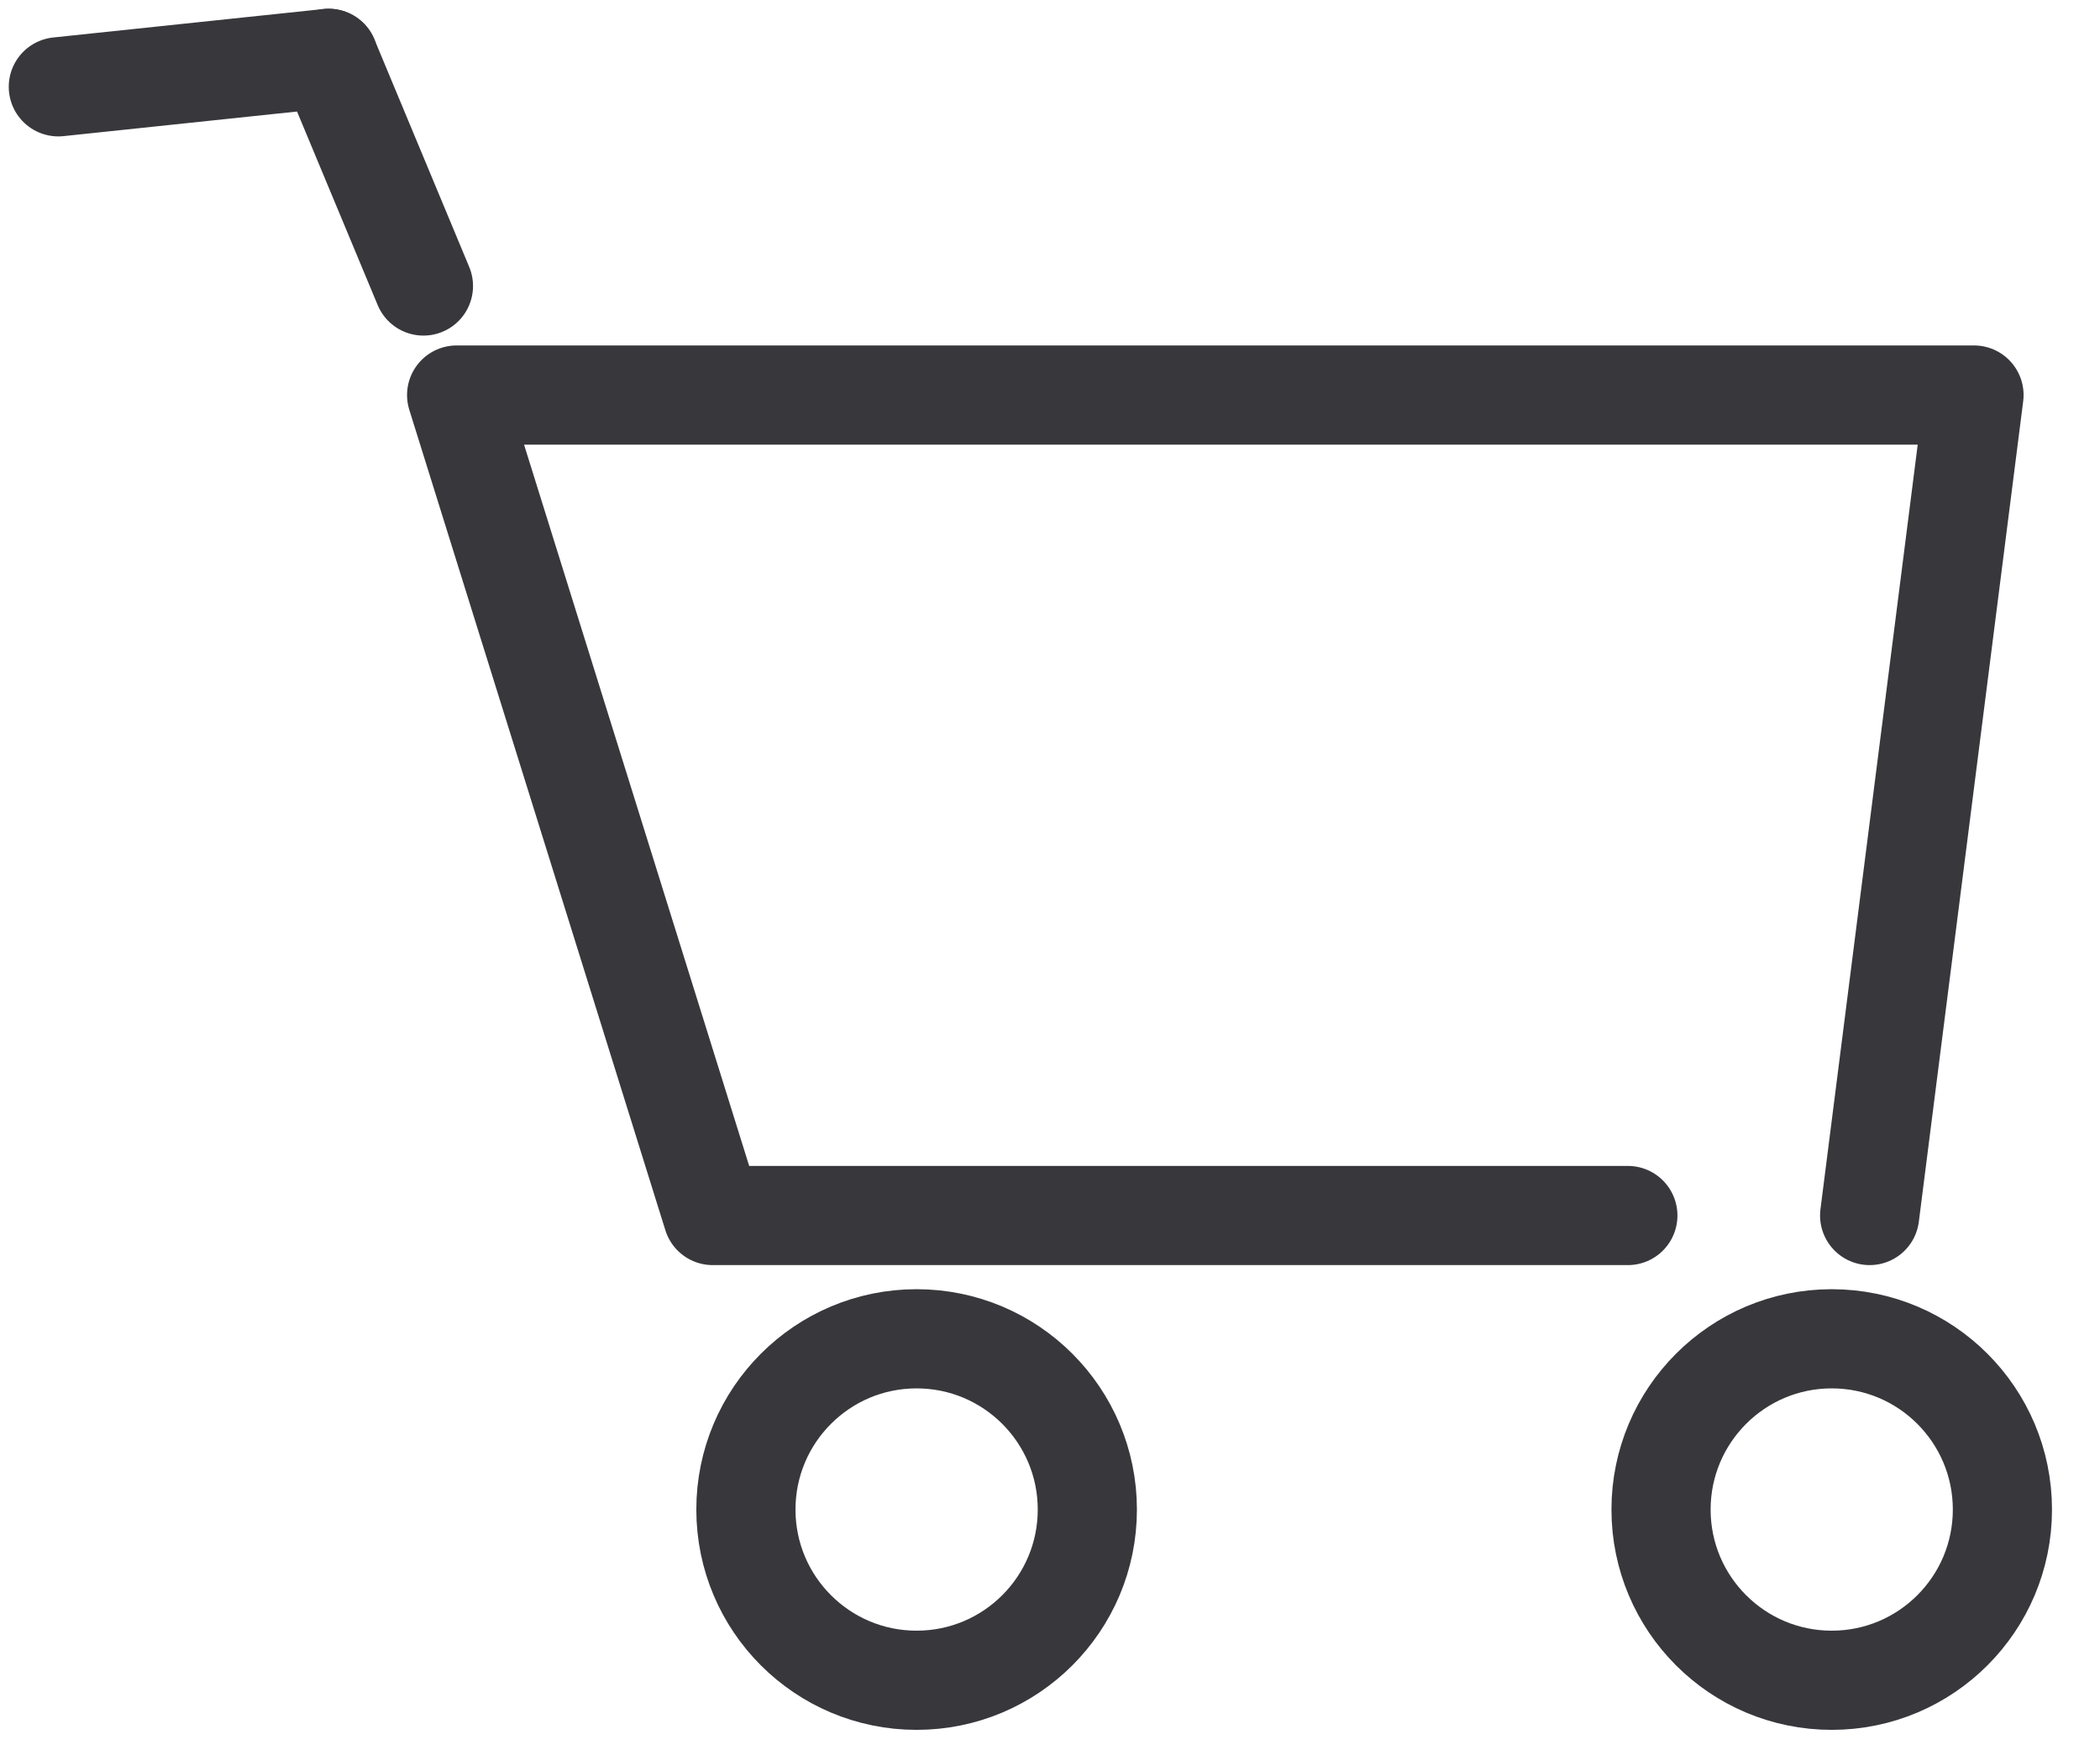
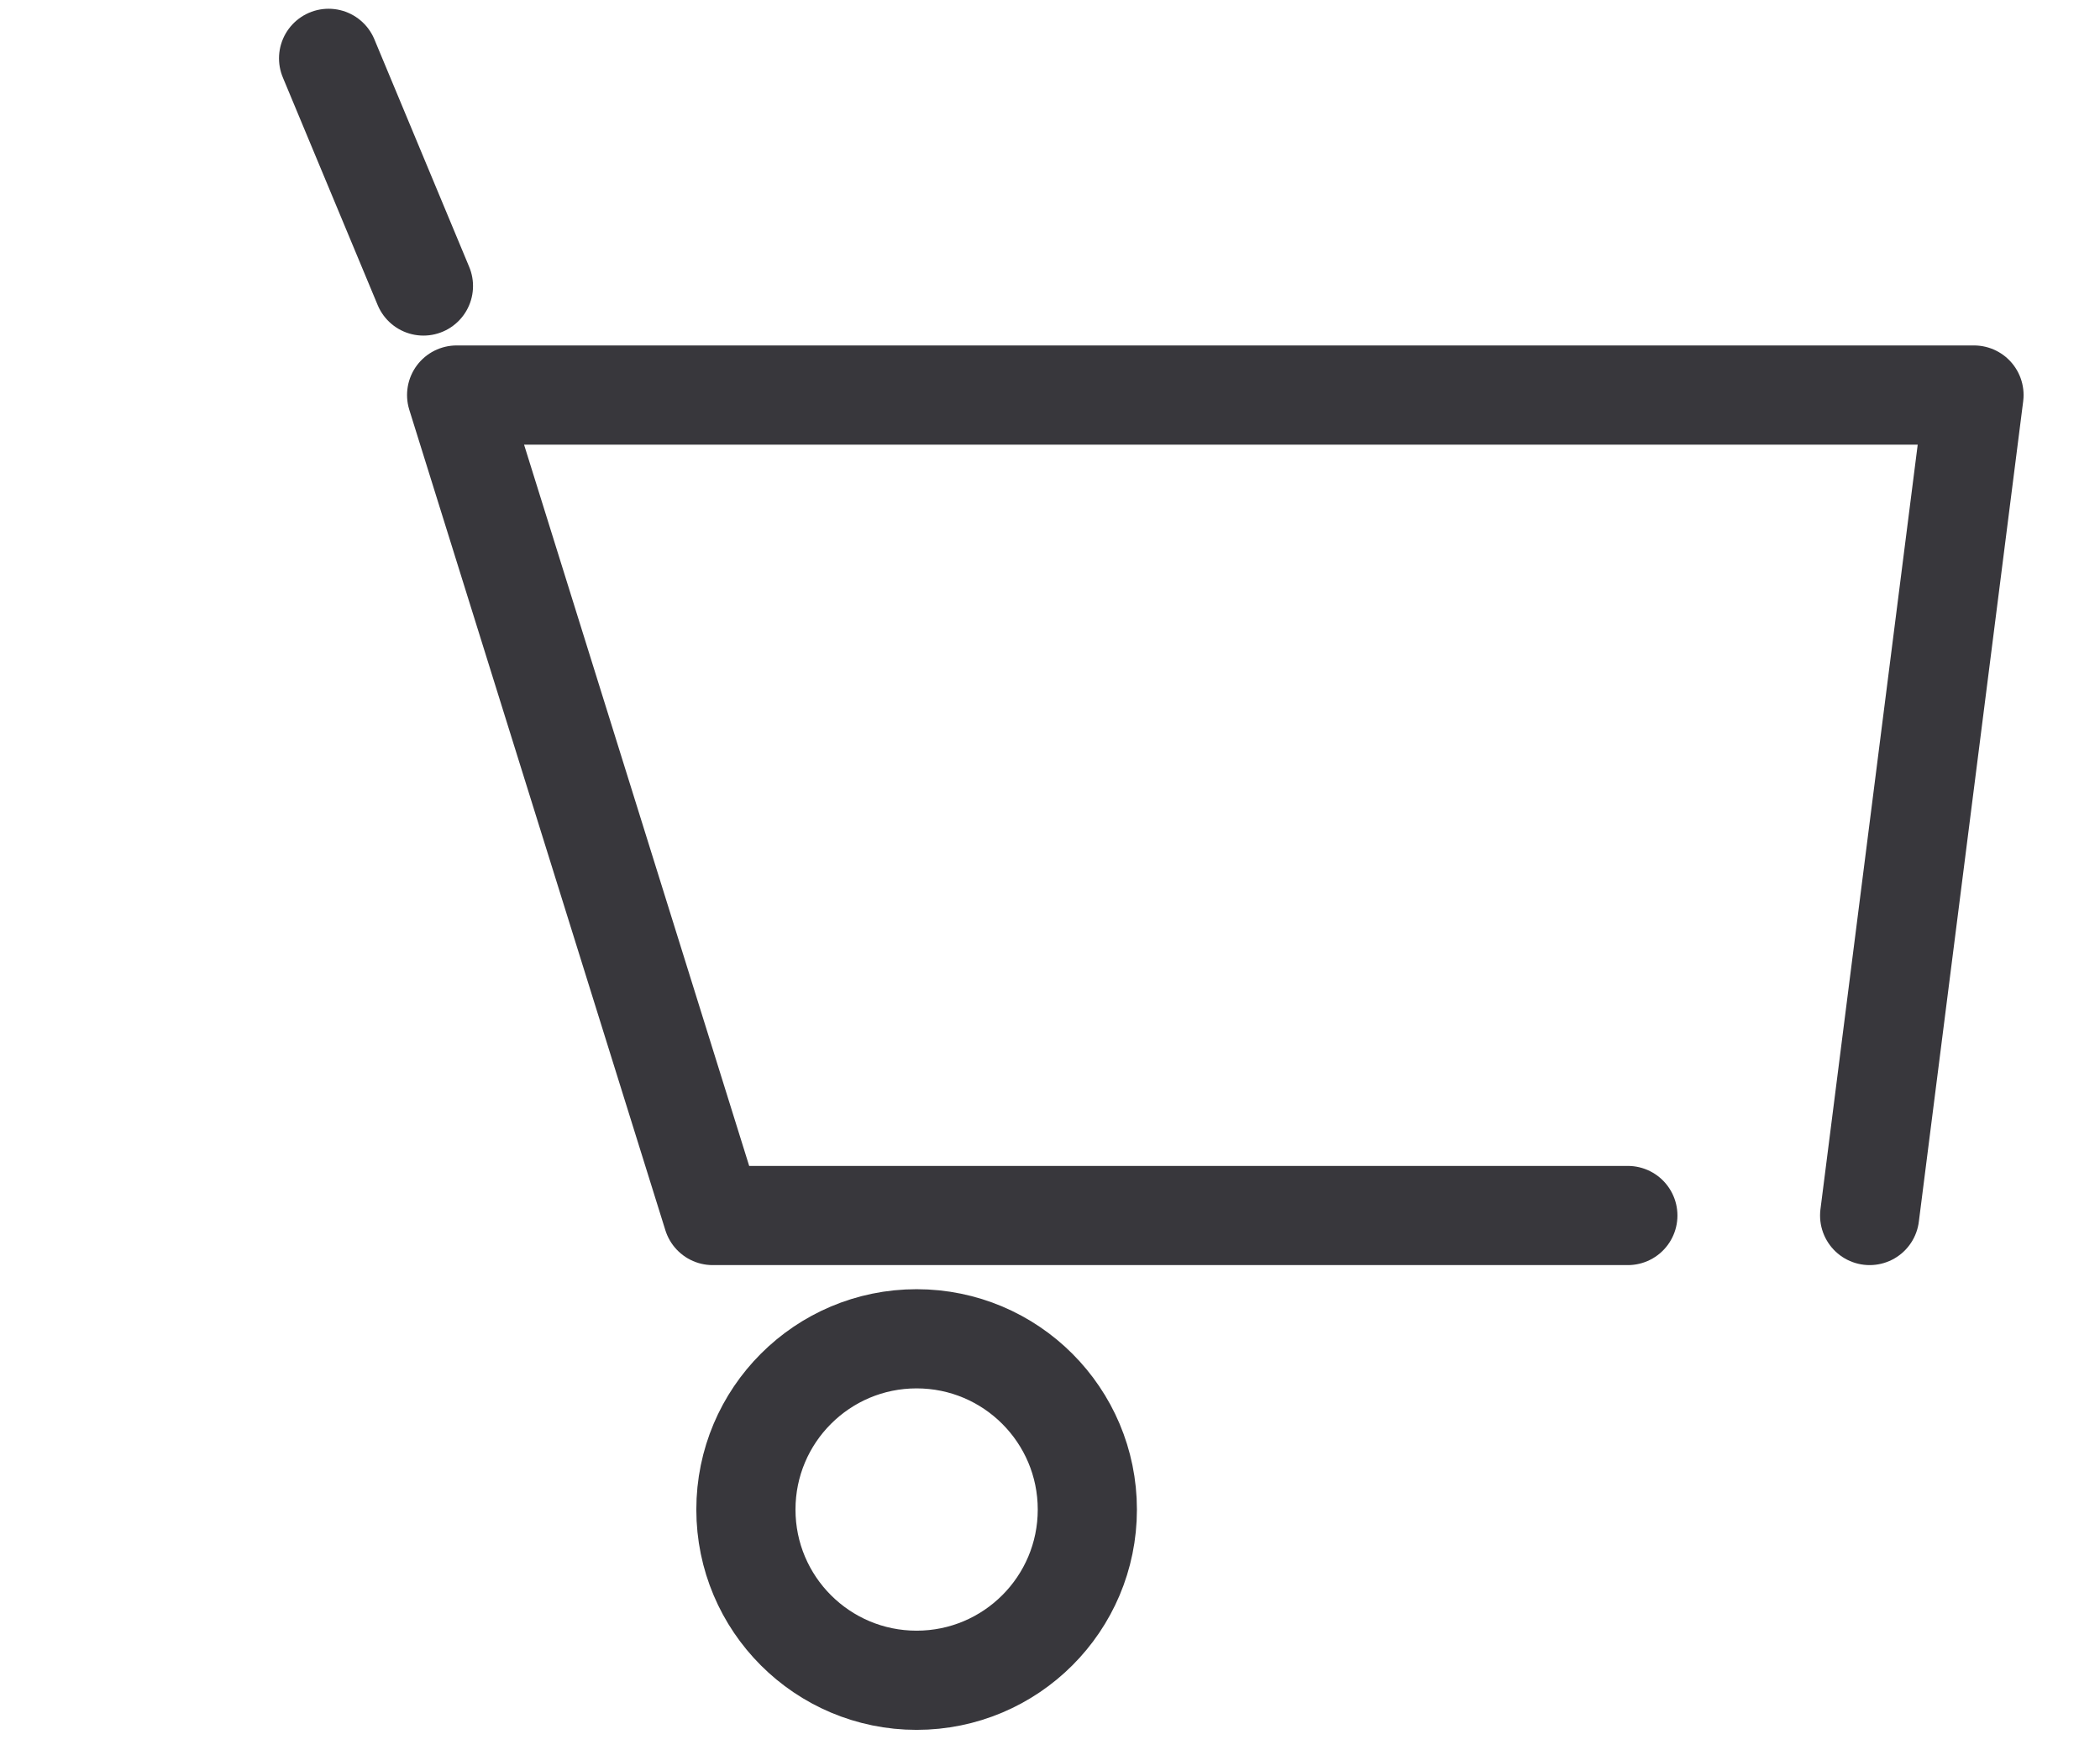
<svg xmlns="http://www.w3.org/2000/svg" width="36" height="30" viewBox="0 0 36 30" fill="none">
-   <path d="M31.401 28.8C33.017 28.8 34.327 27.49 34.327 25.874C34.327 24.258 33.017 22.947 31.401 22.947C29.785 22.947 28.475 24.258 28.475 25.874C28.475 27.49 29.785 28.8 31.401 28.8Z" stroke="#38373C" stroke-width="1.7" stroke-miterlimit="10" stroke-linecap="round" stroke-linejoin="round" />
  <path d="M15.713 28.8C17.33 28.8 18.64 27.49 18.64 25.874C18.64 24.258 17.33 22.947 15.713 22.947C14.097 22.947 12.787 24.258 12.787 25.874C12.787 27.49 14.097 28.8 15.713 28.8Z" stroke="#38373C" stroke-width="1.7" stroke-miterlimit="10" stroke-linecap="round" stroke-linejoin="round" />
  <path d="M27.906 20.834H12.218L7.828 6.771H33.84L32.051 20.834" stroke="#38373C" stroke-width="1.7" stroke-miterlimit="10" stroke-linecap="round" stroke-linejoin="round" />
  <path d="M7.259 4.902L5.633 1" stroke="#38373C" stroke-width="1.7" stroke-miterlimit="10" stroke-linecap="round" stroke-linejoin="round" />
-   <path d="M1 1.488L5.633 1" stroke="#38373C" stroke-width="1.7" stroke-miterlimit="10" stroke-linecap="round" stroke-linejoin="round" />
</svg>